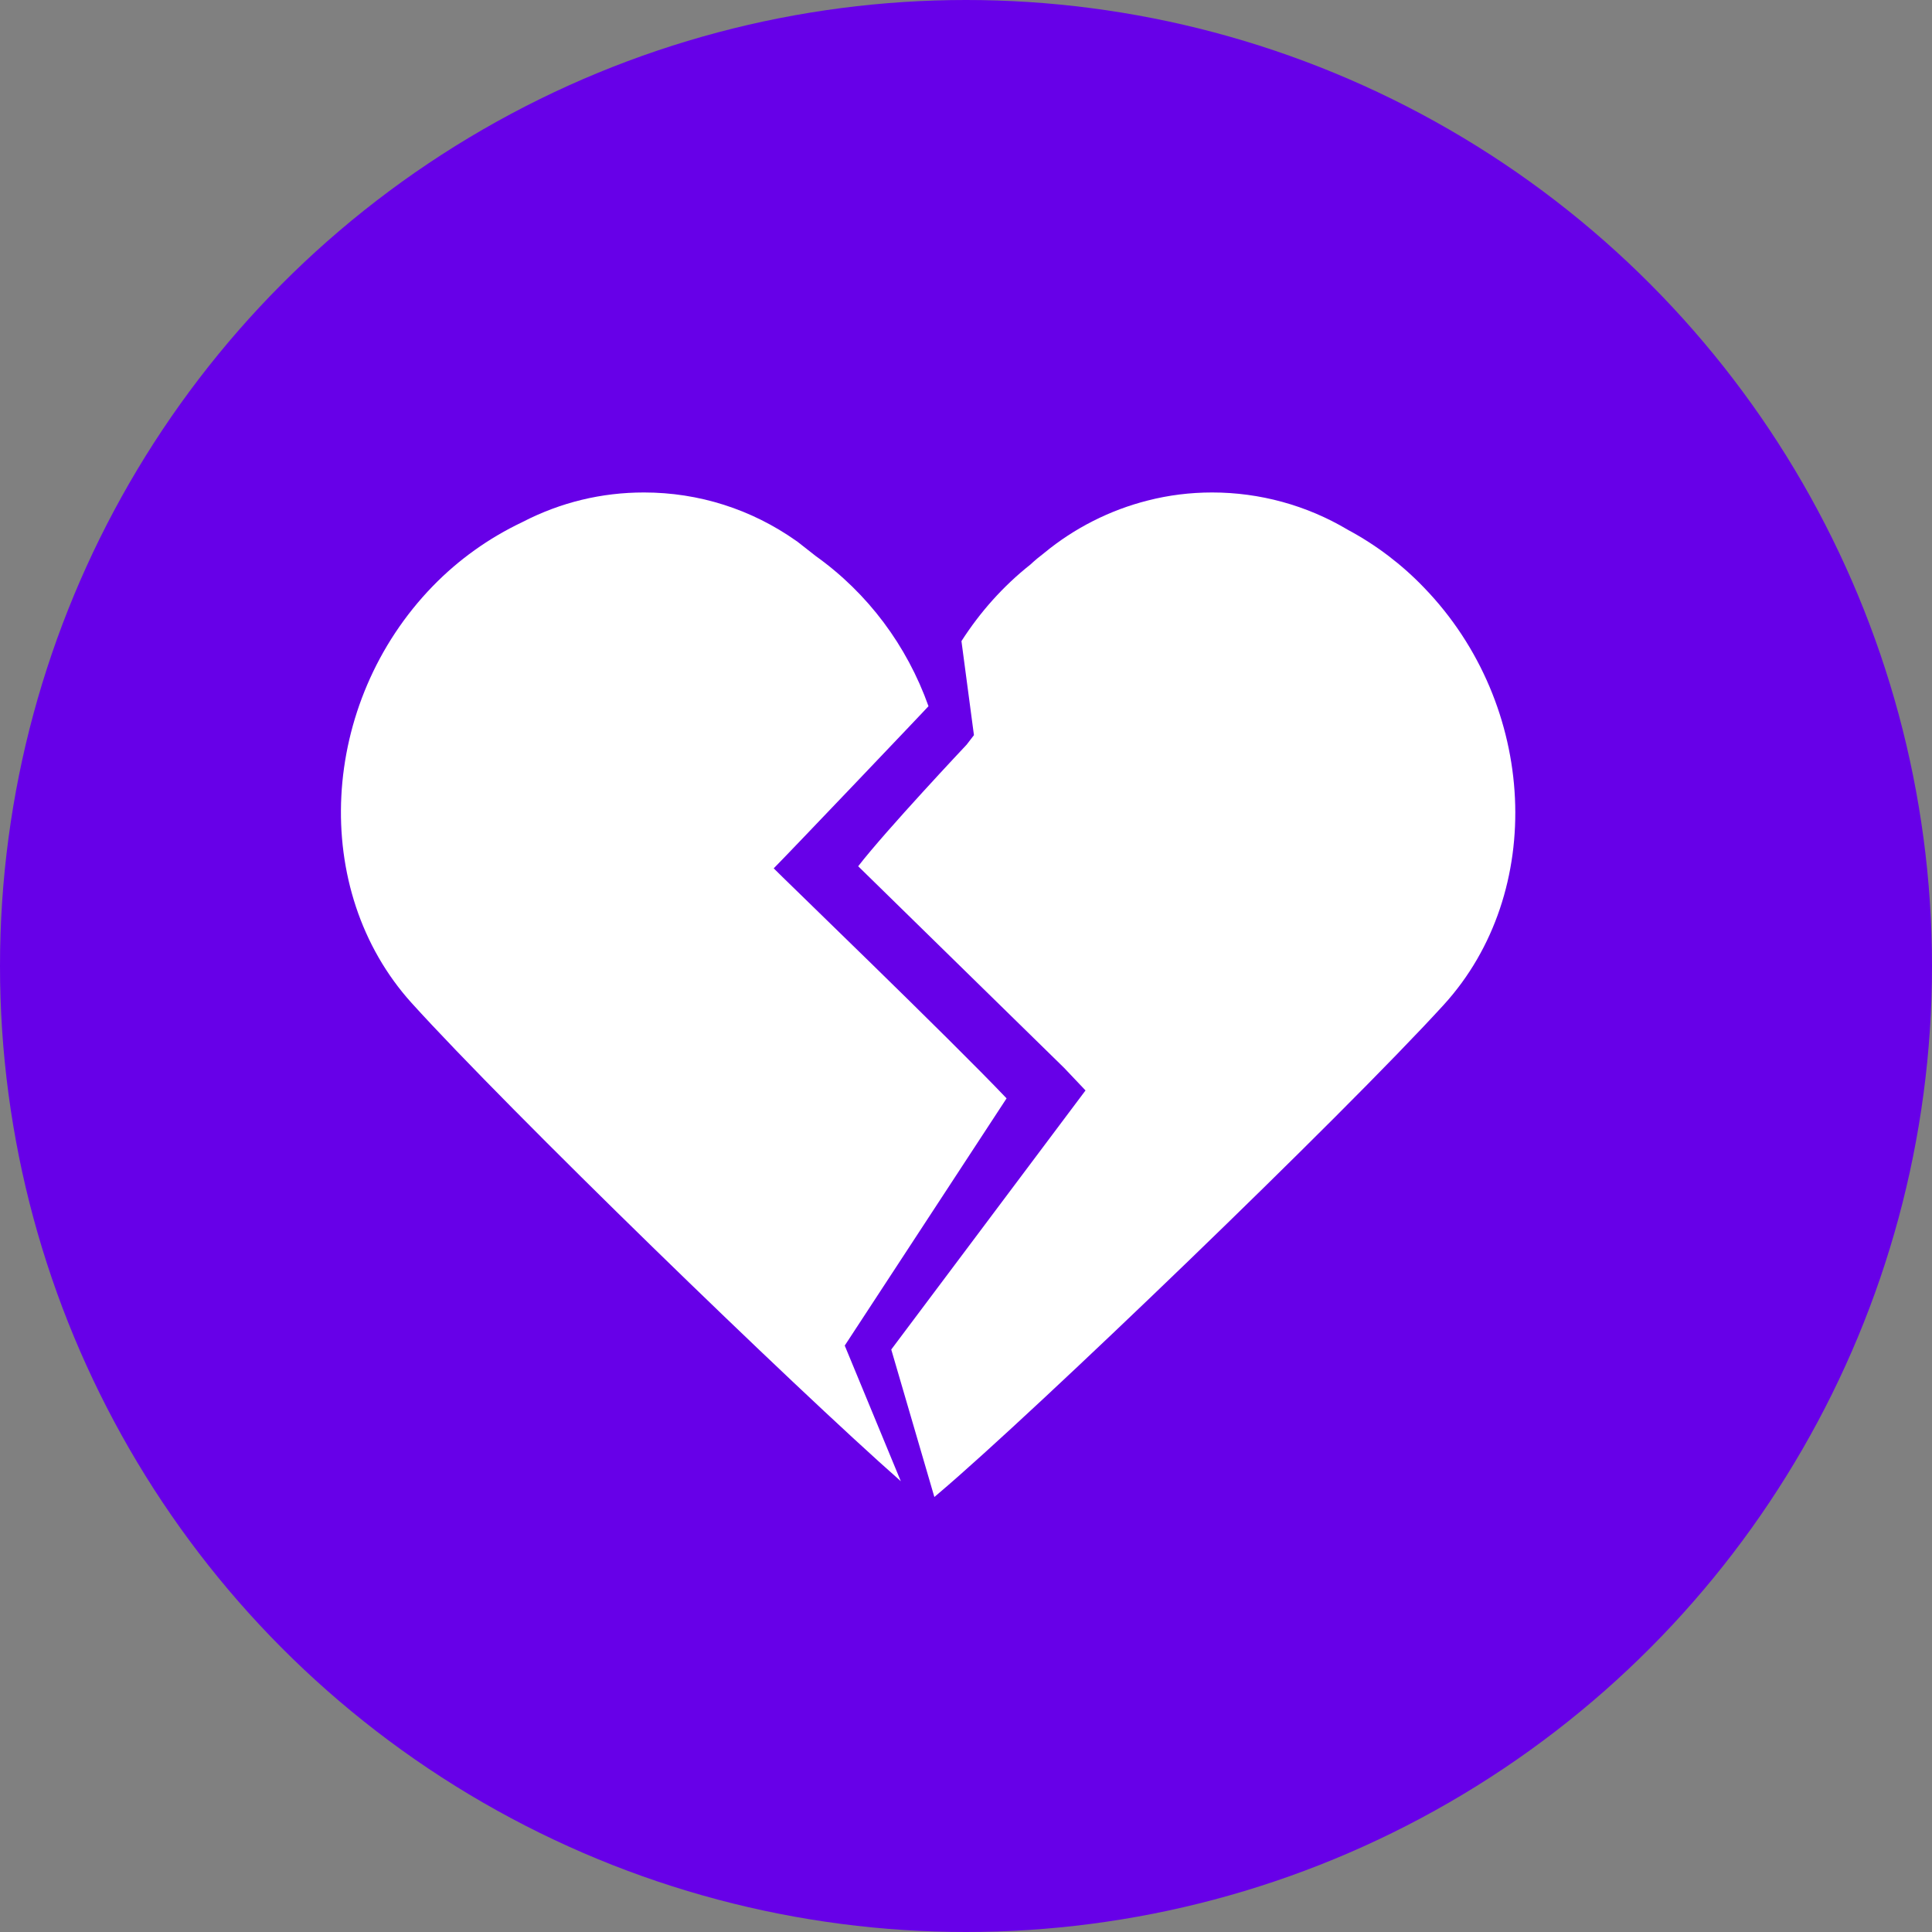
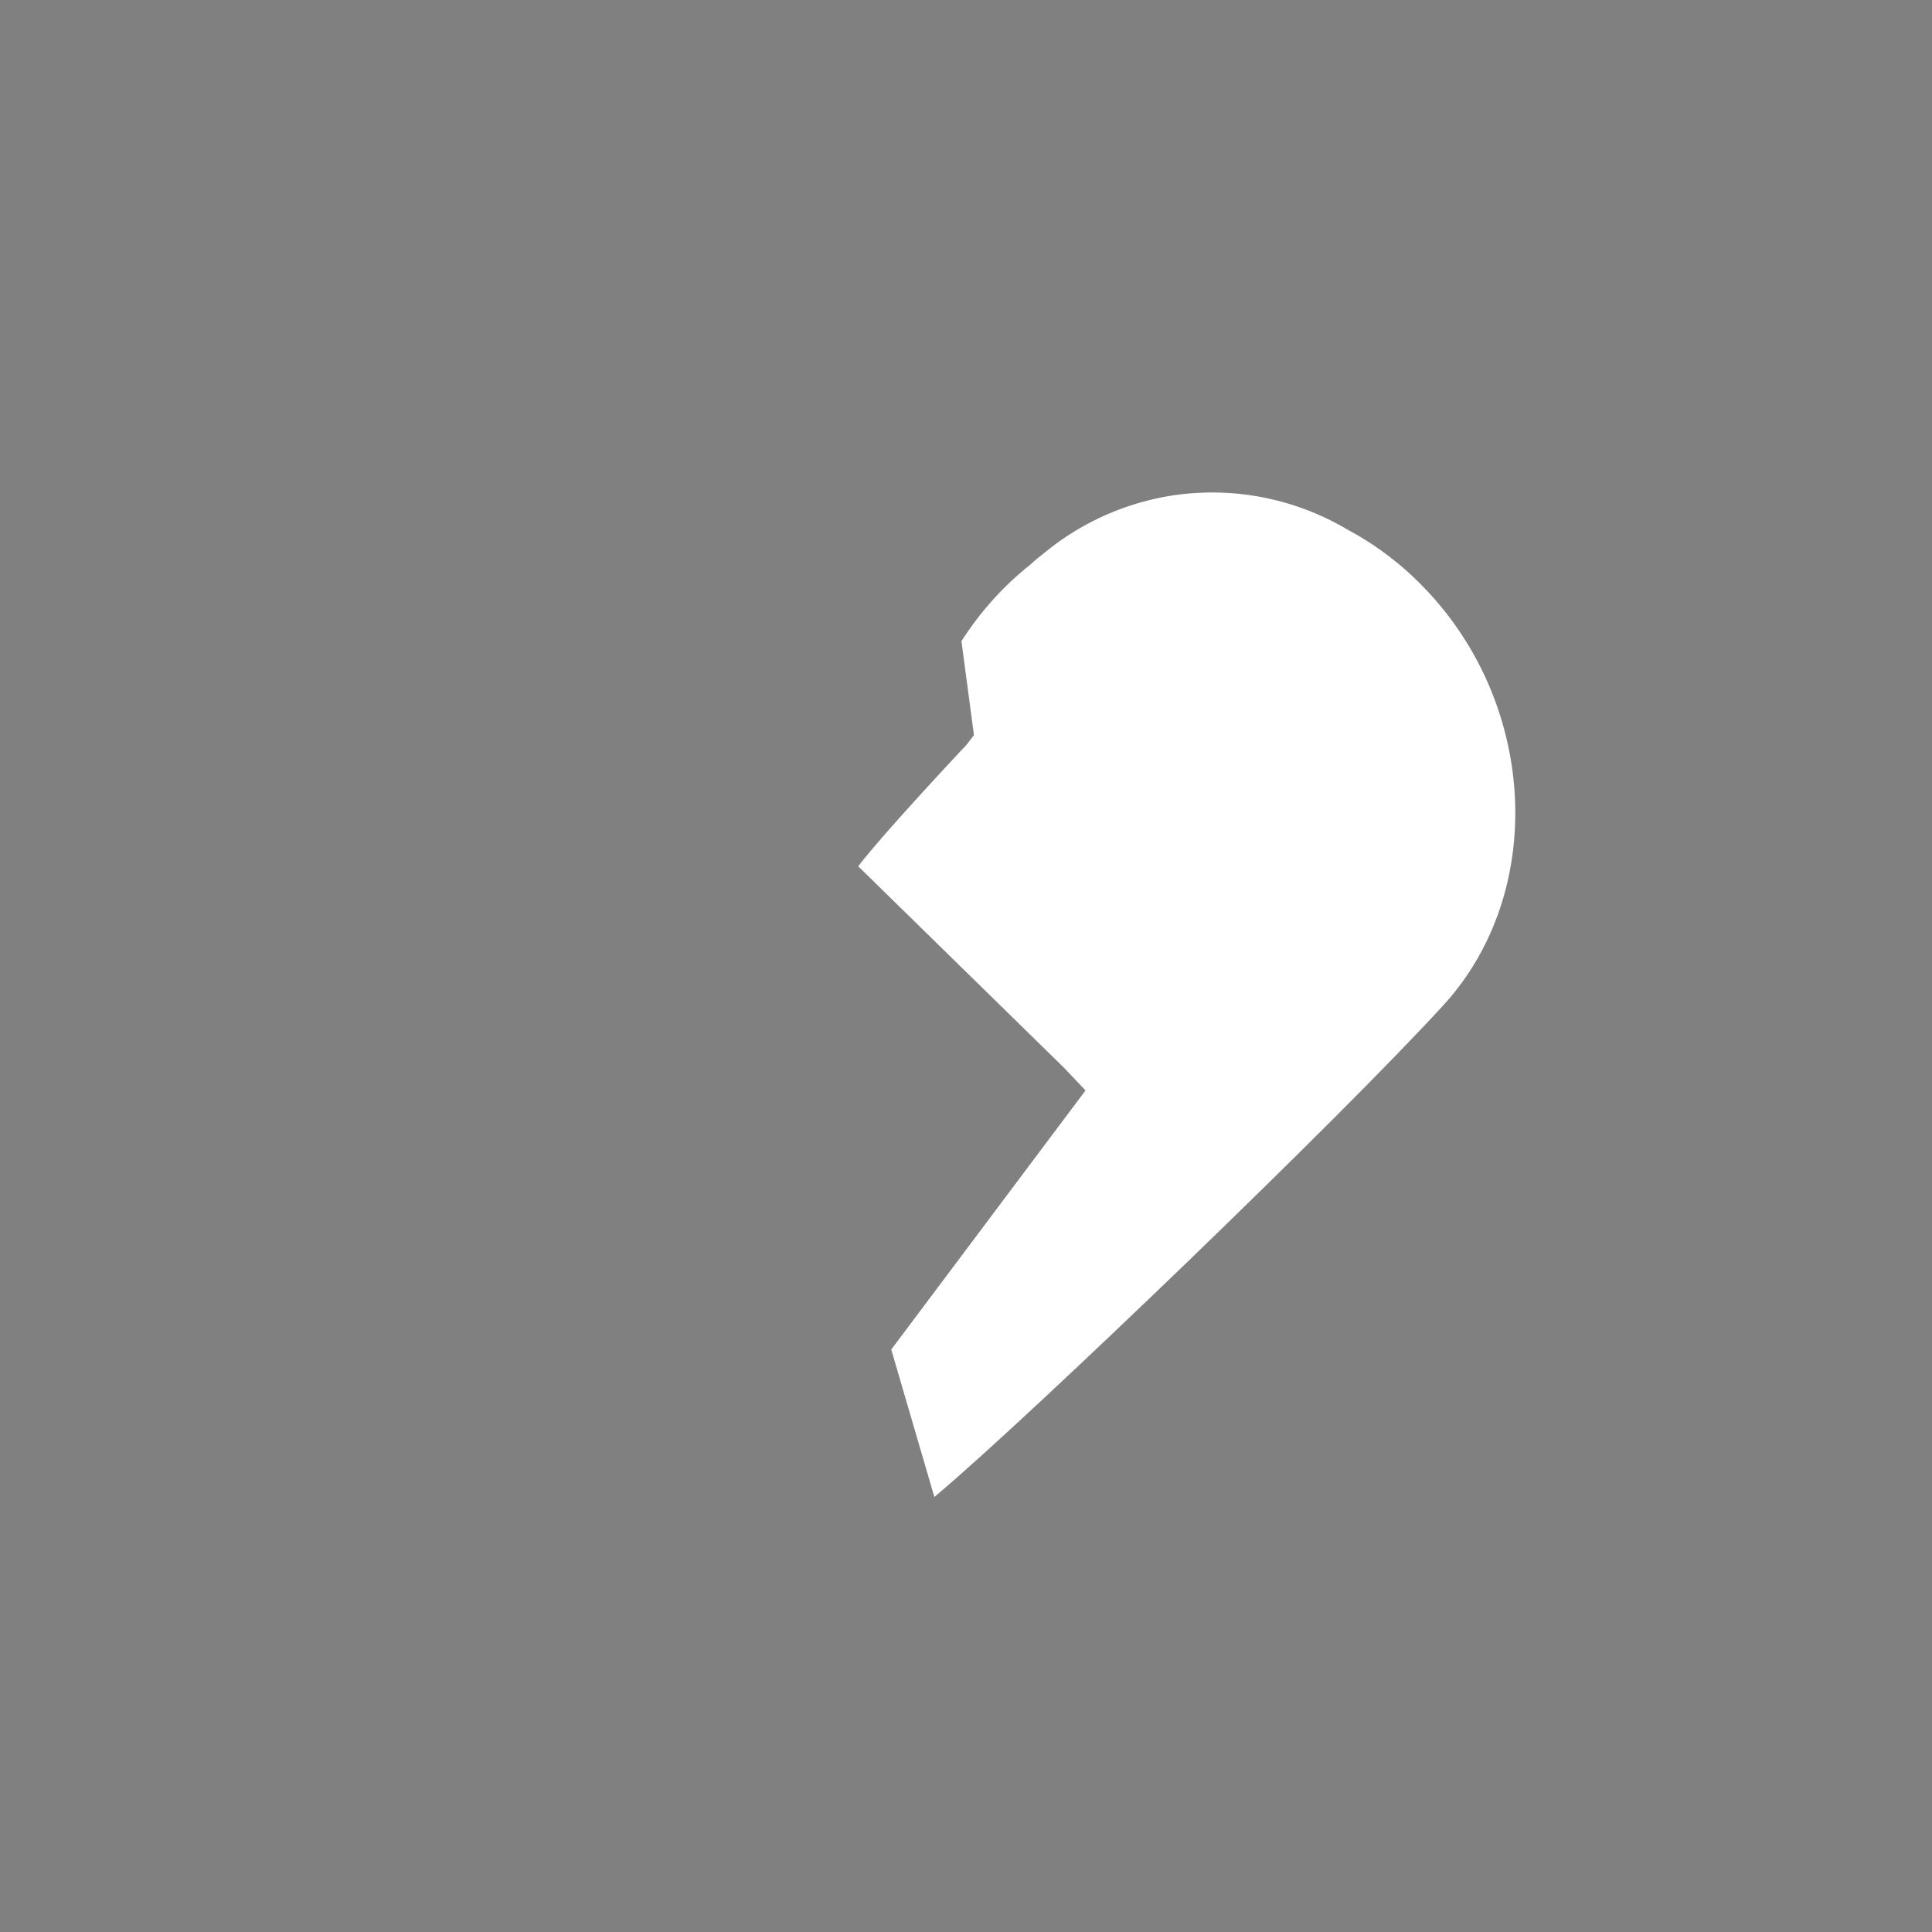
<svg xmlns="http://www.w3.org/2000/svg" width="51" height="51" viewBox="0 0 51 51" fill="none">
  <rect x="0" y="0" width="51" height="51" fill="#808080" stroke="none" />
-   <circle cx="25.5" cy="25.5" r="25.5" fill="#6700E8" />
-   <path d="M26.571 28.994C25.093 27.436 20.578 23.086 20.424 22.922C20.764 22.584 24.523 18.636 24.51 18.642C23.94 17.042 22.912 15.662 21.532 14.677L21.091 14.331C21.054 14.299 21.024 14.28 21.018 14.277C19.835 13.442 18.446 13 17 13C15.879 13 14.805 13.259 13.802 13.775L13.785 13.784C12.901 14.204 12.108 14.771 11.429 15.468C8.424 18.56 8.172 23.499 10.868 26.479C13.446 29.325 20.95 36.609 23.779 39.1L22.299 35.52L26.571 28.994Z" fill="white" />
  <path d="M37.593 15.514C37.009 14.905 36.334 14.392 35.604 13.999L35.569 13.979C34.49 13.338 33.255 13 31.998 13C31.416 13 30.843 13.072 30.299 13.212C29.302 13.463 28.357 13.942 27.566 14.596C27.441 14.69 27.318 14.793 27.201 14.902C26.483 15.47 25.872 16.156 25.38 16.924L25.682 19.198L25.71 19.406L25.517 19.657C25.517 19.657 23.384 21.921 22.654 22.867L28.093 28.192L28.655 28.785L28.195 29.398L23.527 35.624L24.665 39.517L24.786 39.414C27.279 37.301 35.393 29.501 38.11 26.526C40.82 23.554 40.588 18.613 37.593 15.514Z" fill="white" />
</svg>